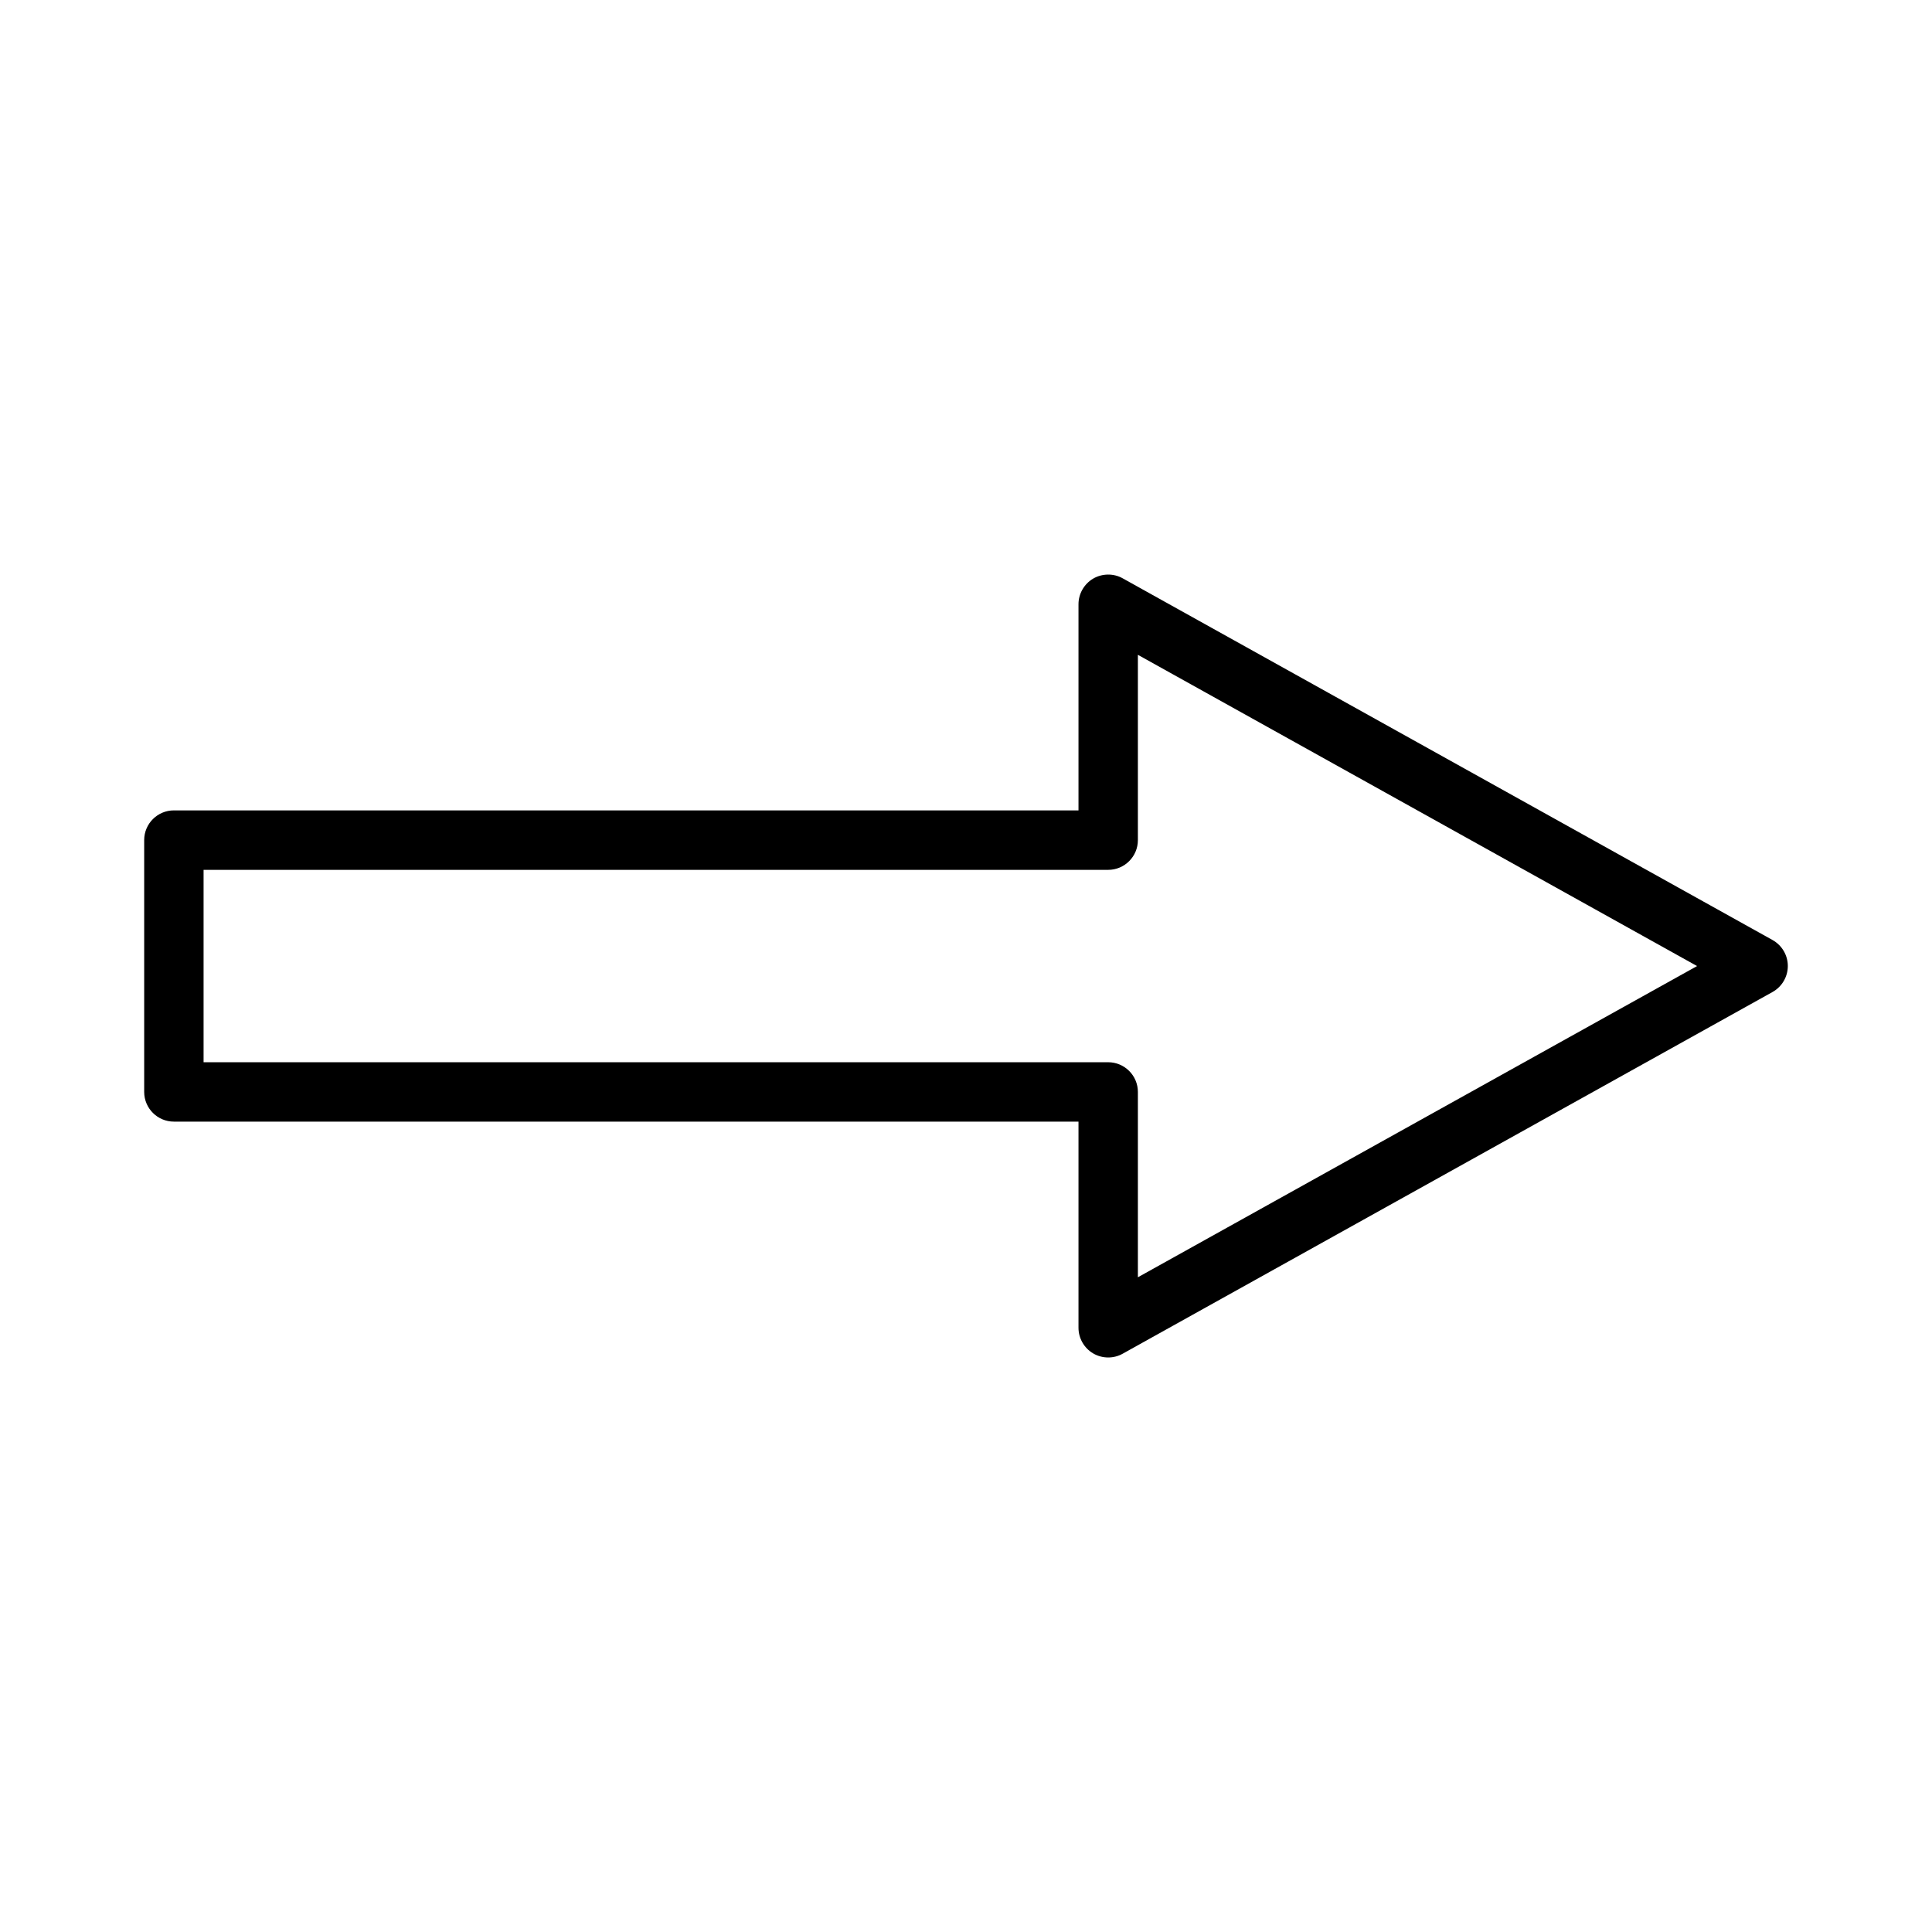
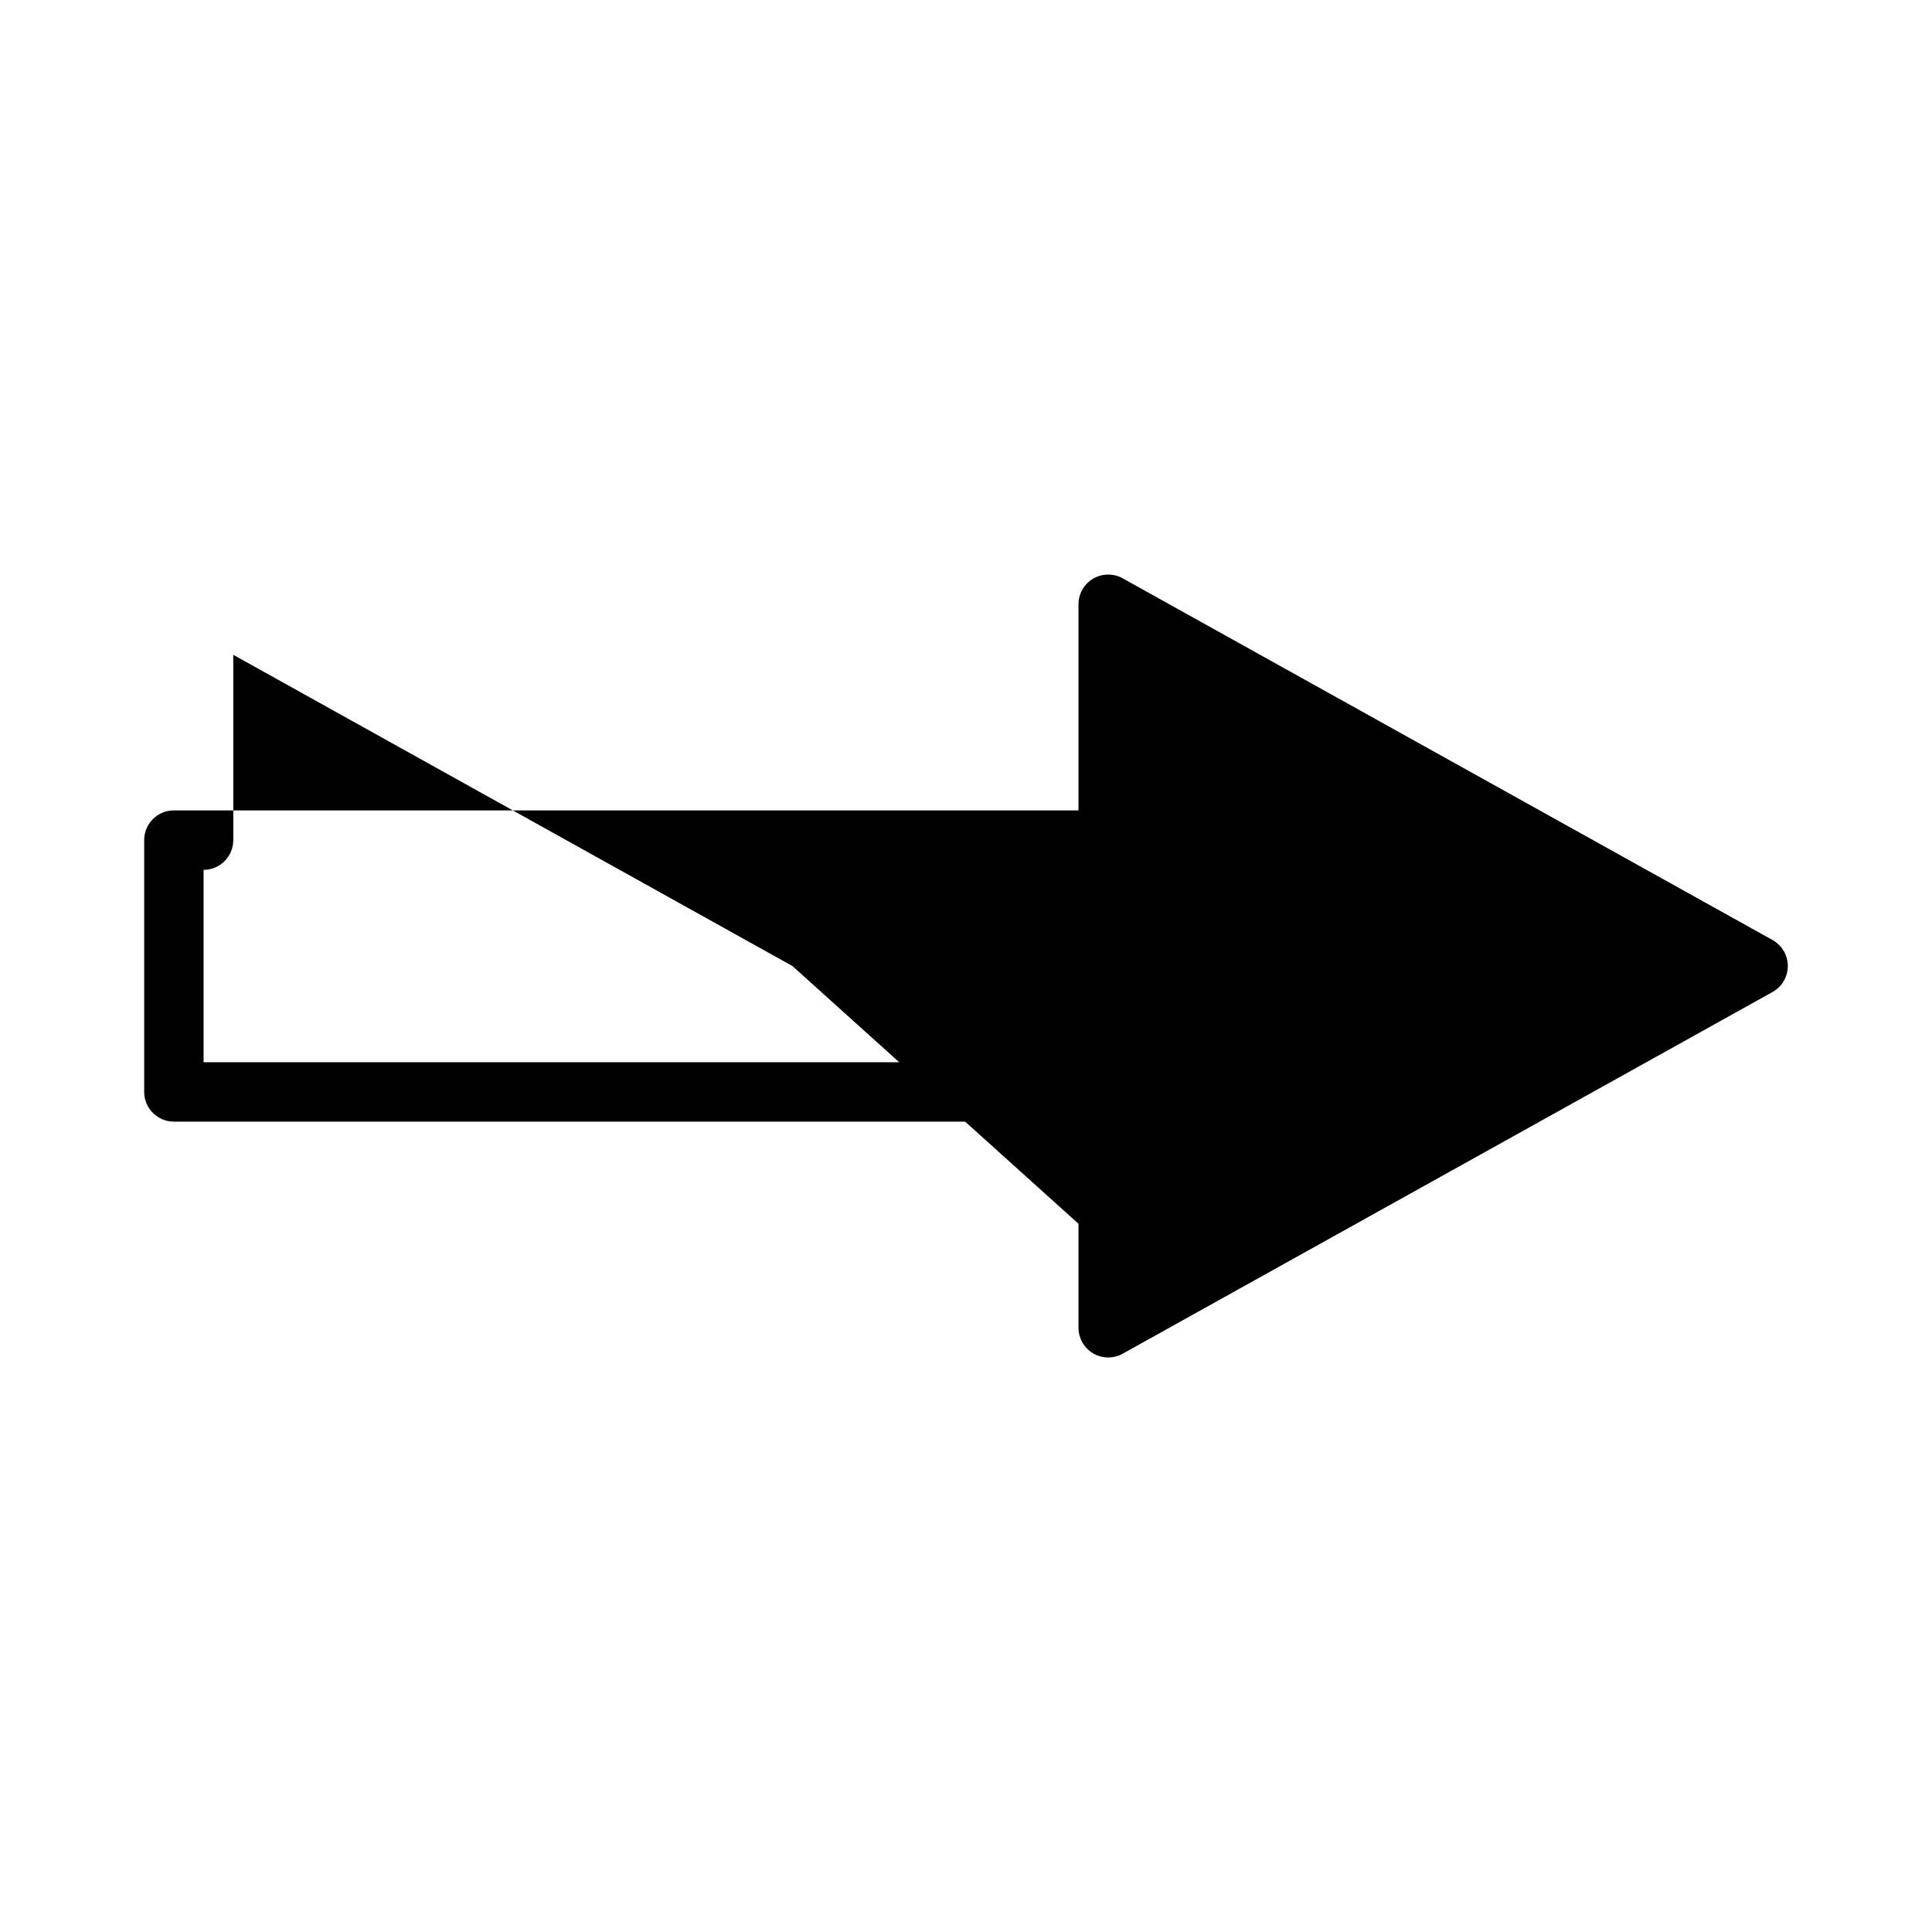
<svg xmlns="http://www.w3.org/2000/svg" fill="#000000" width="800px" height="800px" version="1.1" viewBox="144 144 512 512">
-   <path d="m613.75 393.12-172.22-95.855c-2.383-1.348-5.434-1.34-7.867 0.094-2.379 1.422-3.852 4.016-3.852 6.769v54.633h-239.73c-4.34 0-7.871 3.531-7.871 7.871v66.738c0 4.34 3.531 7.871 7.871 7.871h239.73v54.633c0 2.777 1.484 5.375 3.879 6.789 1.203 0.707 2.586 1.082 3.992 1.082 1.359 0 2.691-0.348 3.824-0.988l172.25-95.875c2.488-1.395 4.035-4.031 4.035-6.879 0.004-2.848-1.551-5.481-4.047-6.883zm-168.2 89.371v-49.117c0-4.34-3.531-7.871-7.871-7.871h-239.73v-50.984h239.73c4.34 0 7.871-3.531 7.871-7.871v-49.117l148.19 82.484z" />
+   <path d="m613.75 393.12-172.22-95.855c-2.383-1.348-5.434-1.34-7.867 0.094-2.379 1.422-3.852 4.016-3.852 6.769v54.633h-239.73c-4.34 0-7.871 3.531-7.871 7.871v66.738c0 4.34 3.531 7.871 7.871 7.871h239.73v54.633c0 2.777 1.484 5.375 3.879 6.789 1.203 0.707 2.586 1.082 3.992 1.082 1.359 0 2.691-0.348 3.824-0.988l172.25-95.875c2.488-1.395 4.035-4.031 4.035-6.879 0.004-2.848-1.551-5.481-4.047-6.883zm-168.2 89.371v-49.117c0-4.34-3.531-7.871-7.871-7.871h-239.73v-50.984c4.34 0 7.871-3.531 7.871-7.871v-49.117l148.19 82.484z" />
</svg>